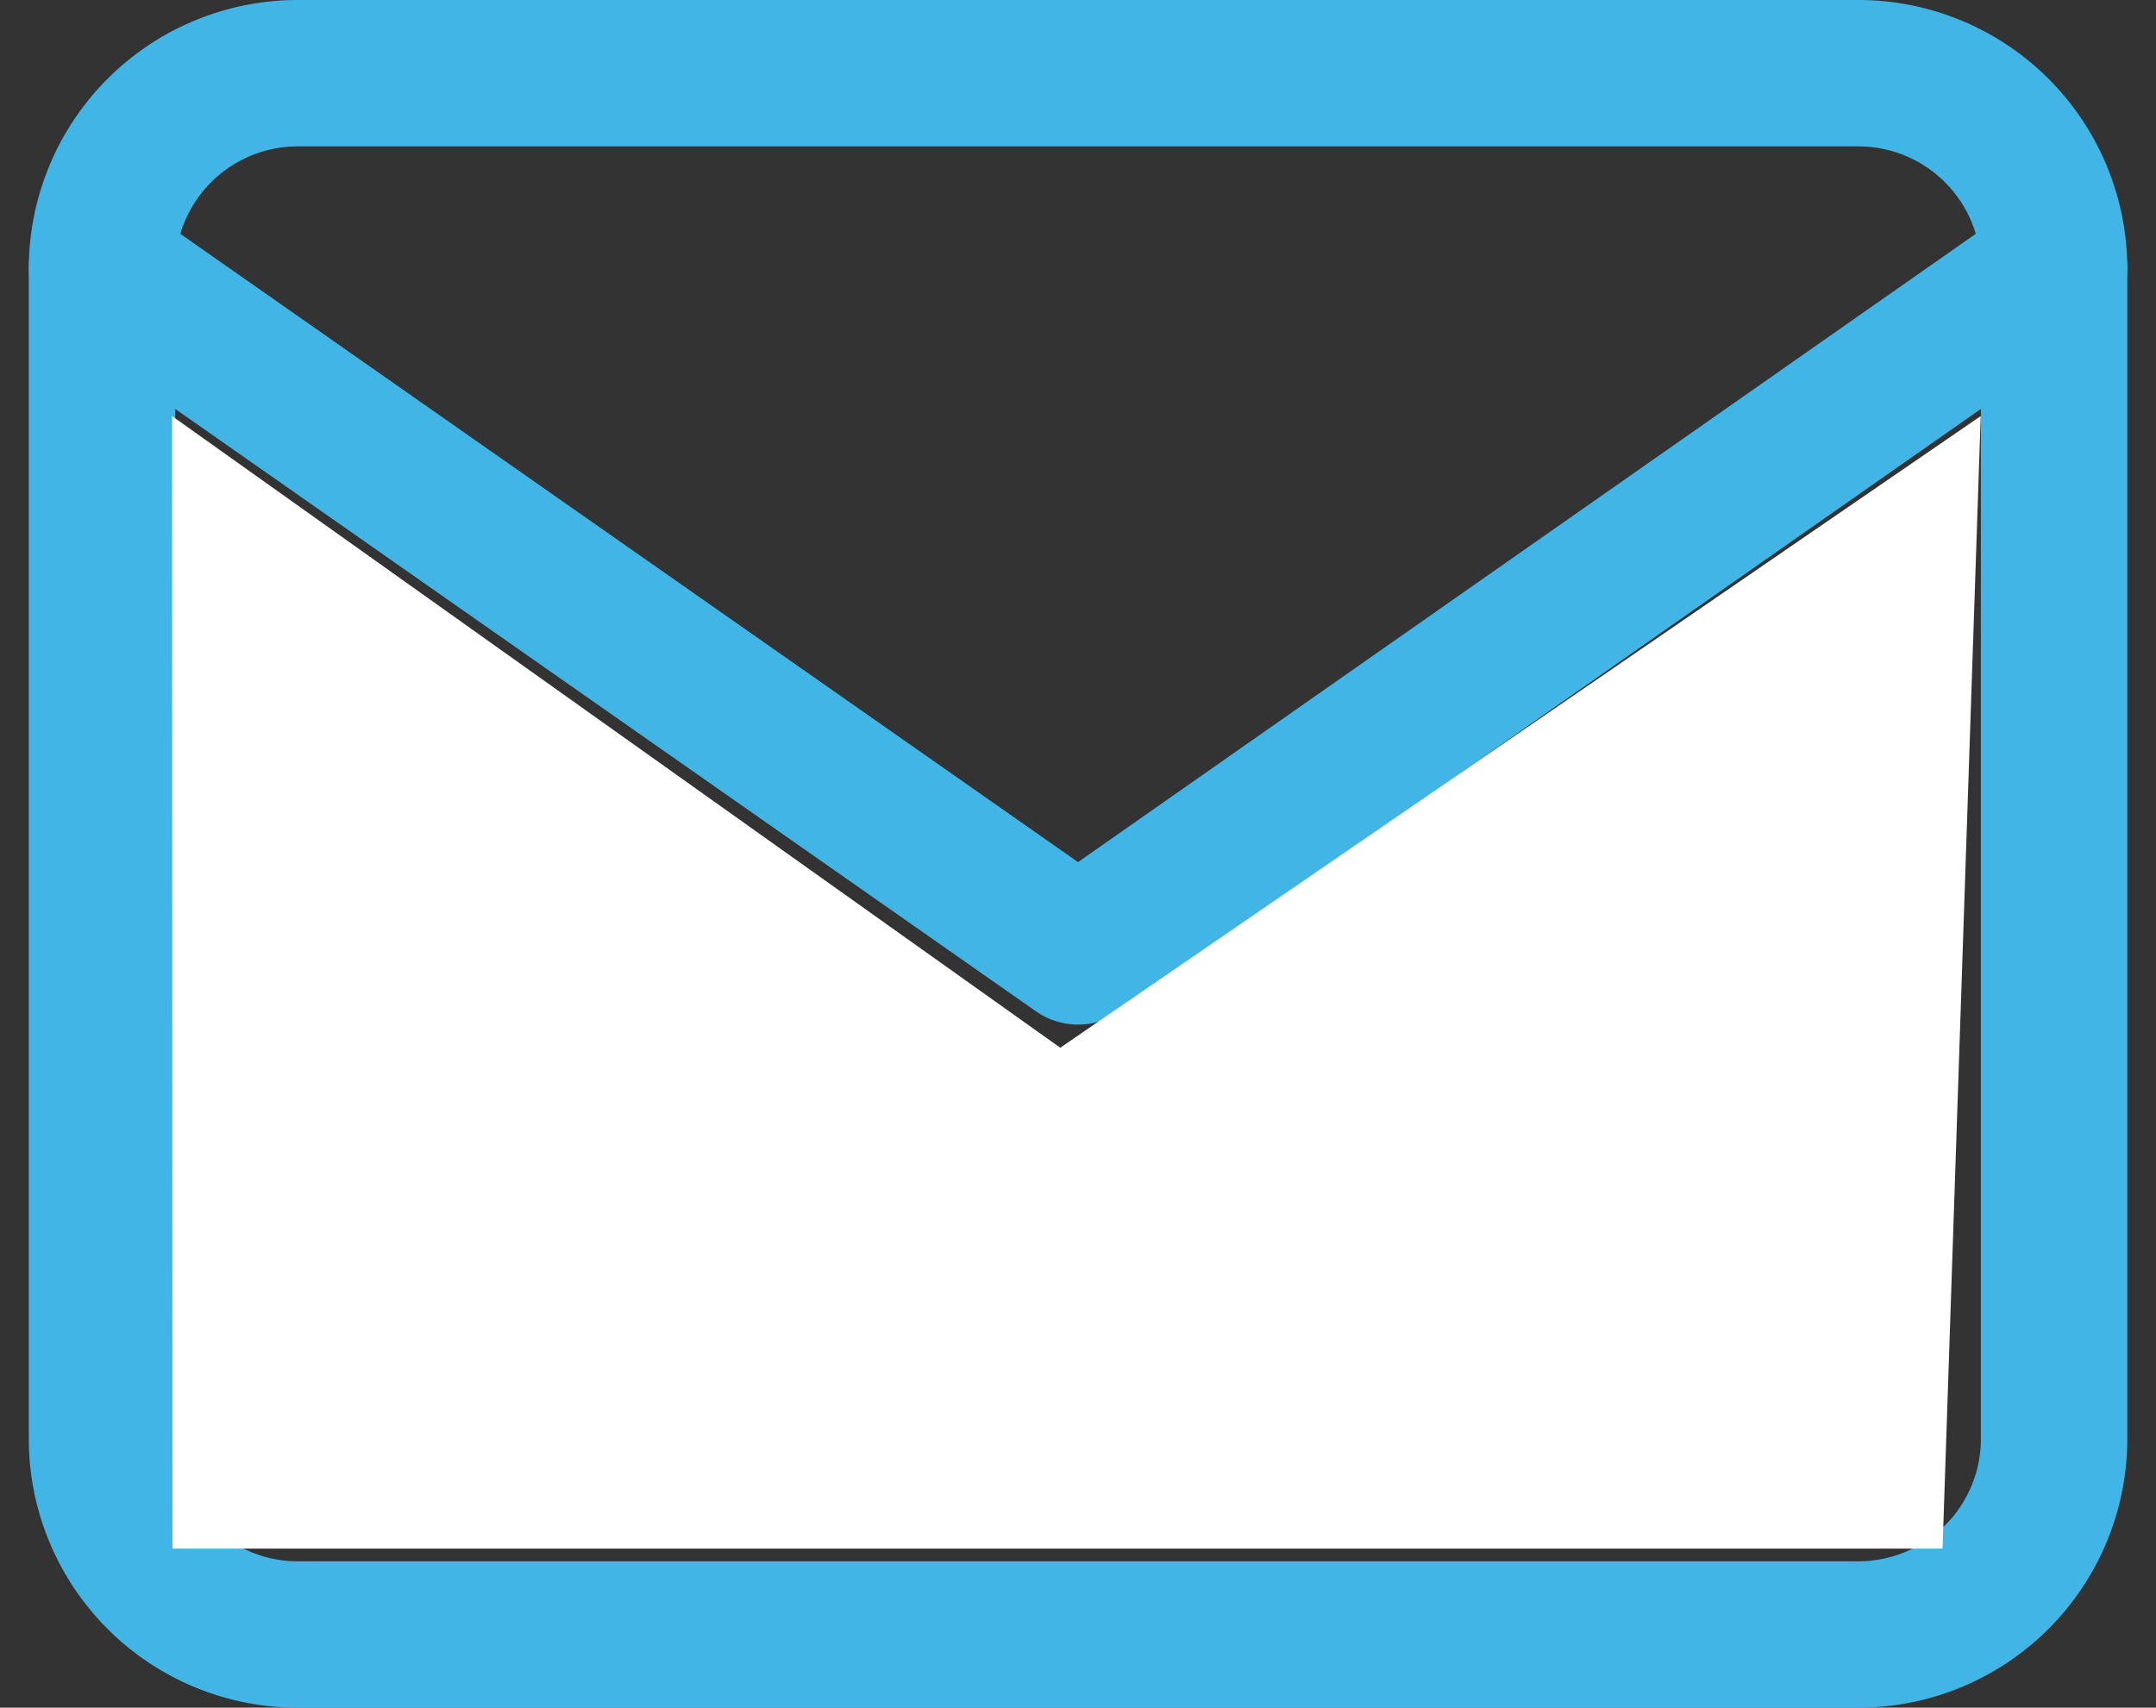
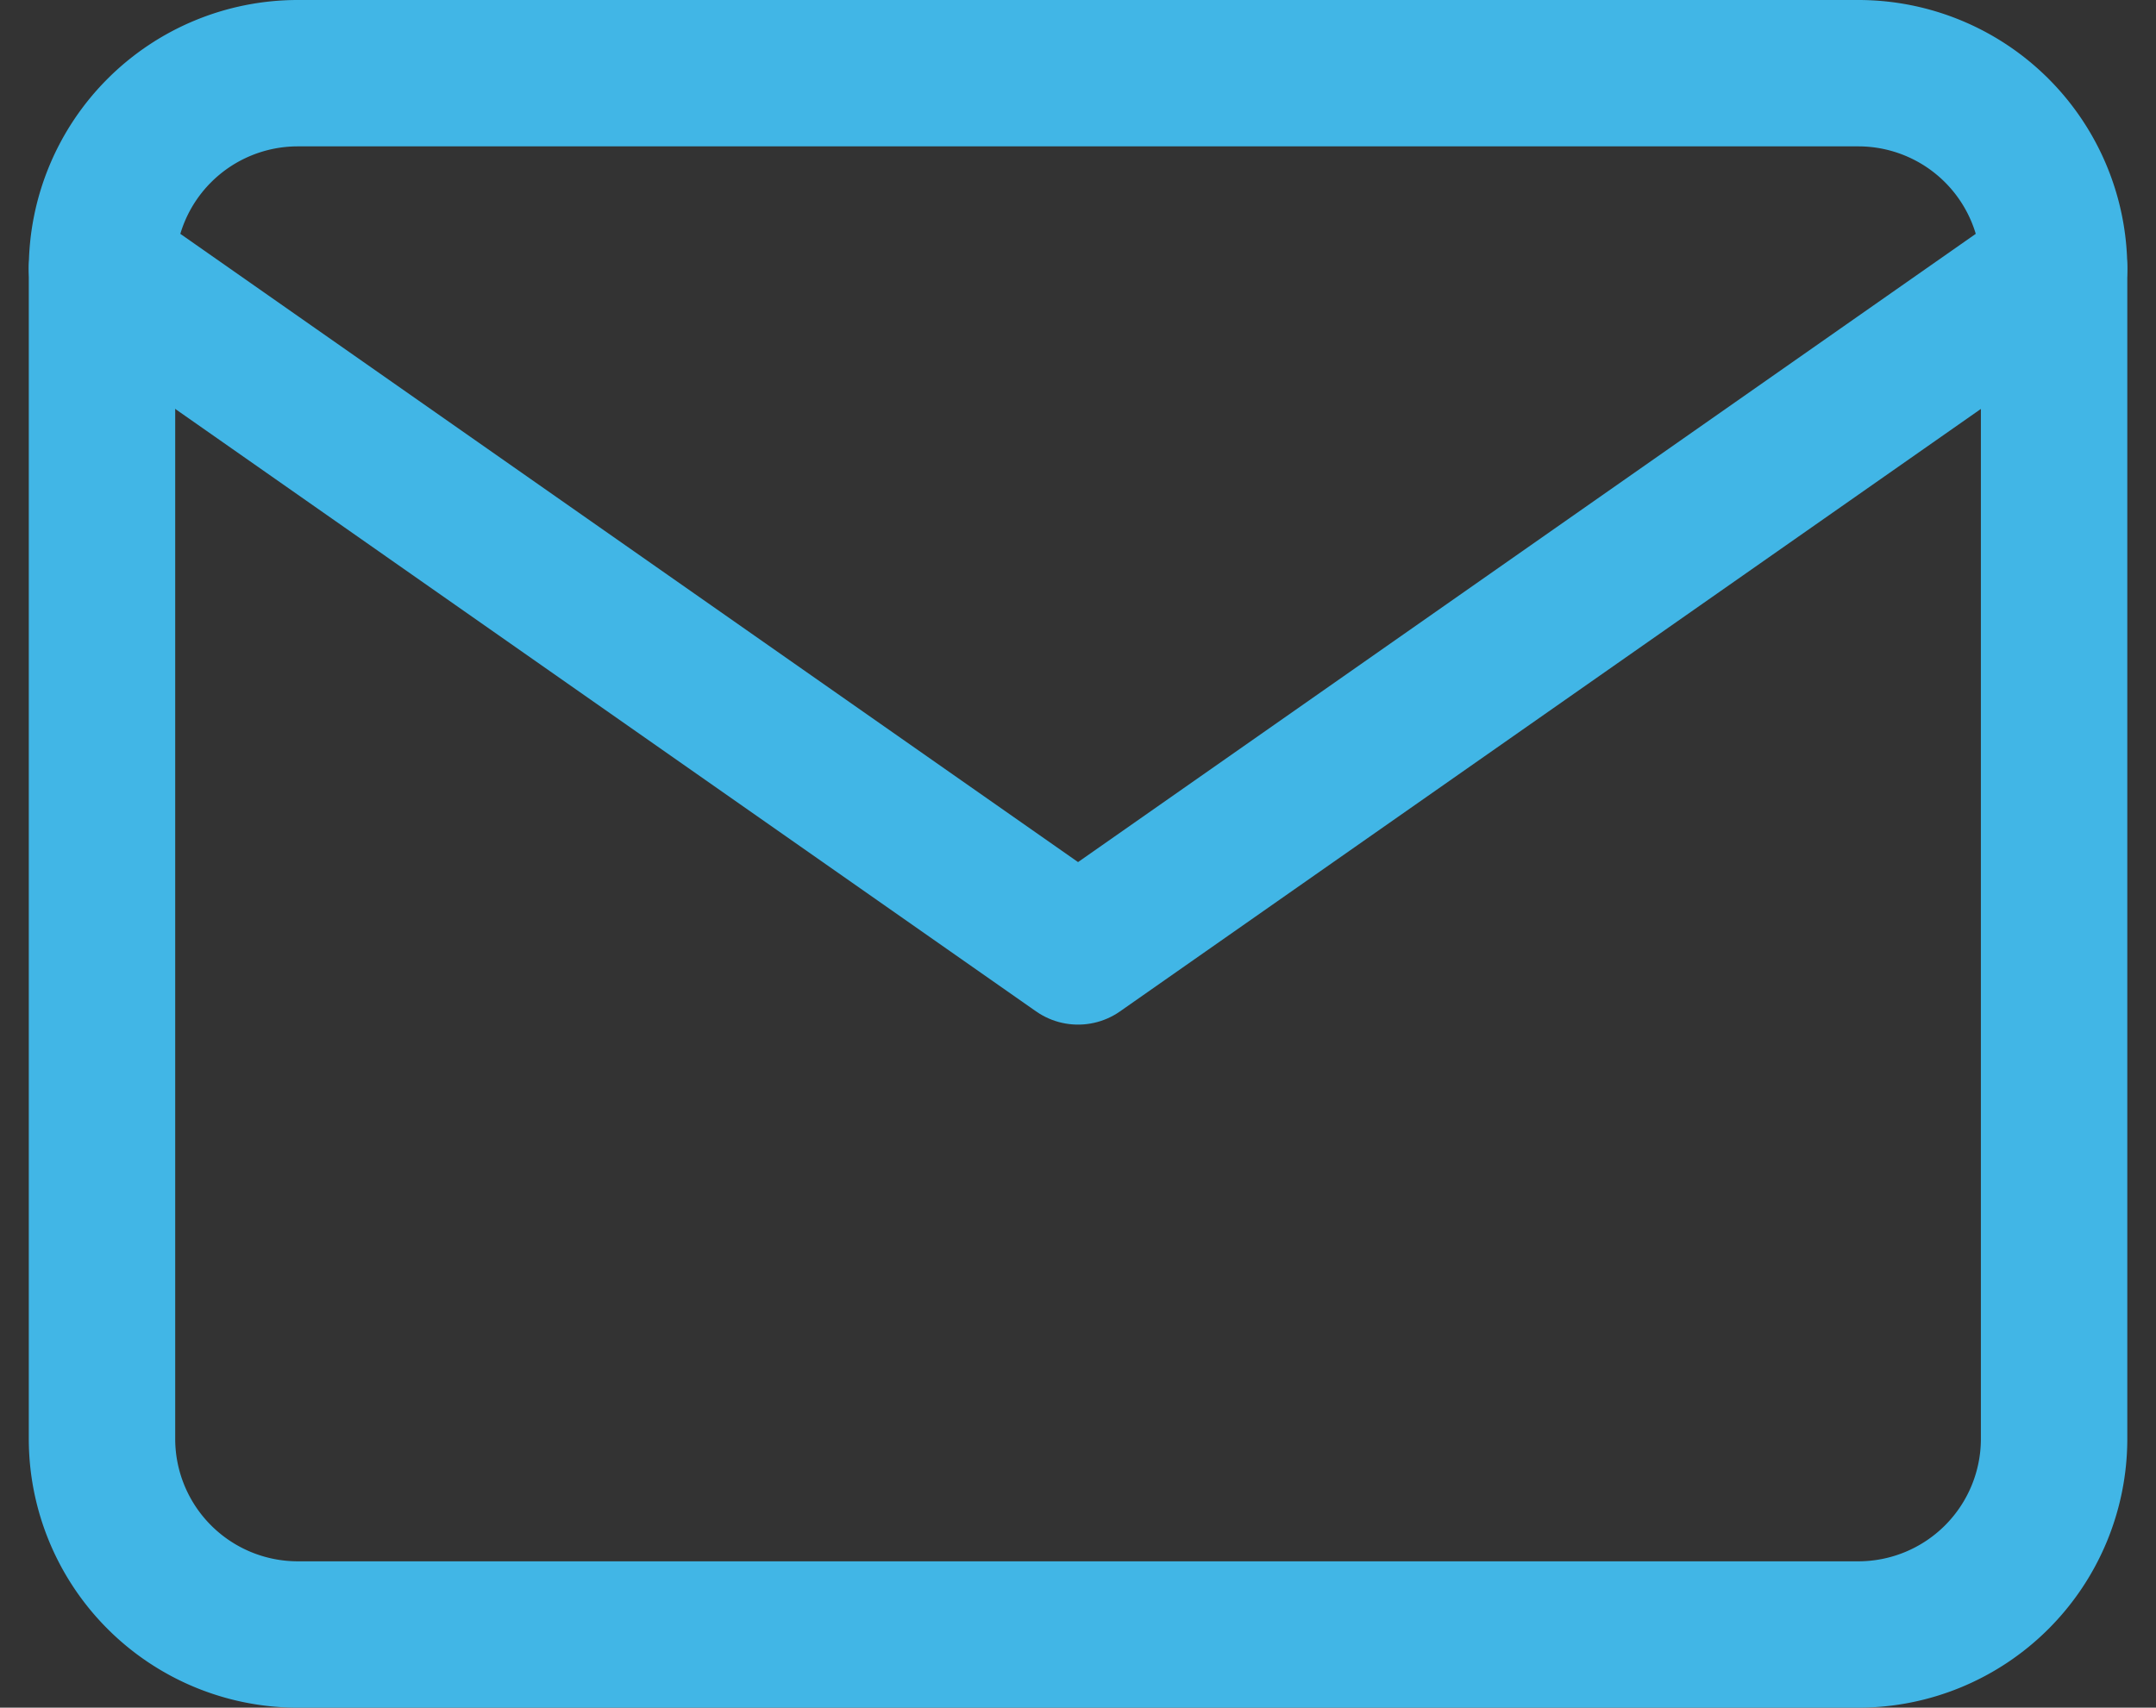
<svg xmlns="http://www.w3.org/2000/svg" width="22.089" height="17.5" viewBox="0 0 22.089 17.5">
  <rect x="0" y="0" width="22.089" height="17.5" fill="#333333" stroke="none" />
  <g id="Group_5464" data-name="Group 5464" transform="translate(-419.955 -120.25)">
    <g id="mail" transform="translate(419 117)">
      <path id="Path_2901" data-name="Path 2901" d="M4,4H20a2.006,2.006,0,0,1,2,2V18a2.006,2.006,0,0,1-2,2H4a2.006,2.006,0,0,1-2-2V6A2.006,2.006,0,0,1,4,4Z" fill="none" stroke="#41b6e6" stroke-linecap="round" stroke-linejoin="round" stroke-width="1.5" />
      <path id="Path_2902" data-name="Path 2902" d="M22,6,12,13,2,6" fill="none" stroke="#41b6e6" stroke-linecap="round" stroke-linejoin="round" stroke-width="1.5" />
    </g>
-     <path id="Path_2903" data-name="Path 2903" d="M5139.718,143.514l9.1,6.473,9.43-6.473-.391,11.606h-18.135Z" transform="translate(-4718 -19)" fill="#fff" />
  </g>
</svg>